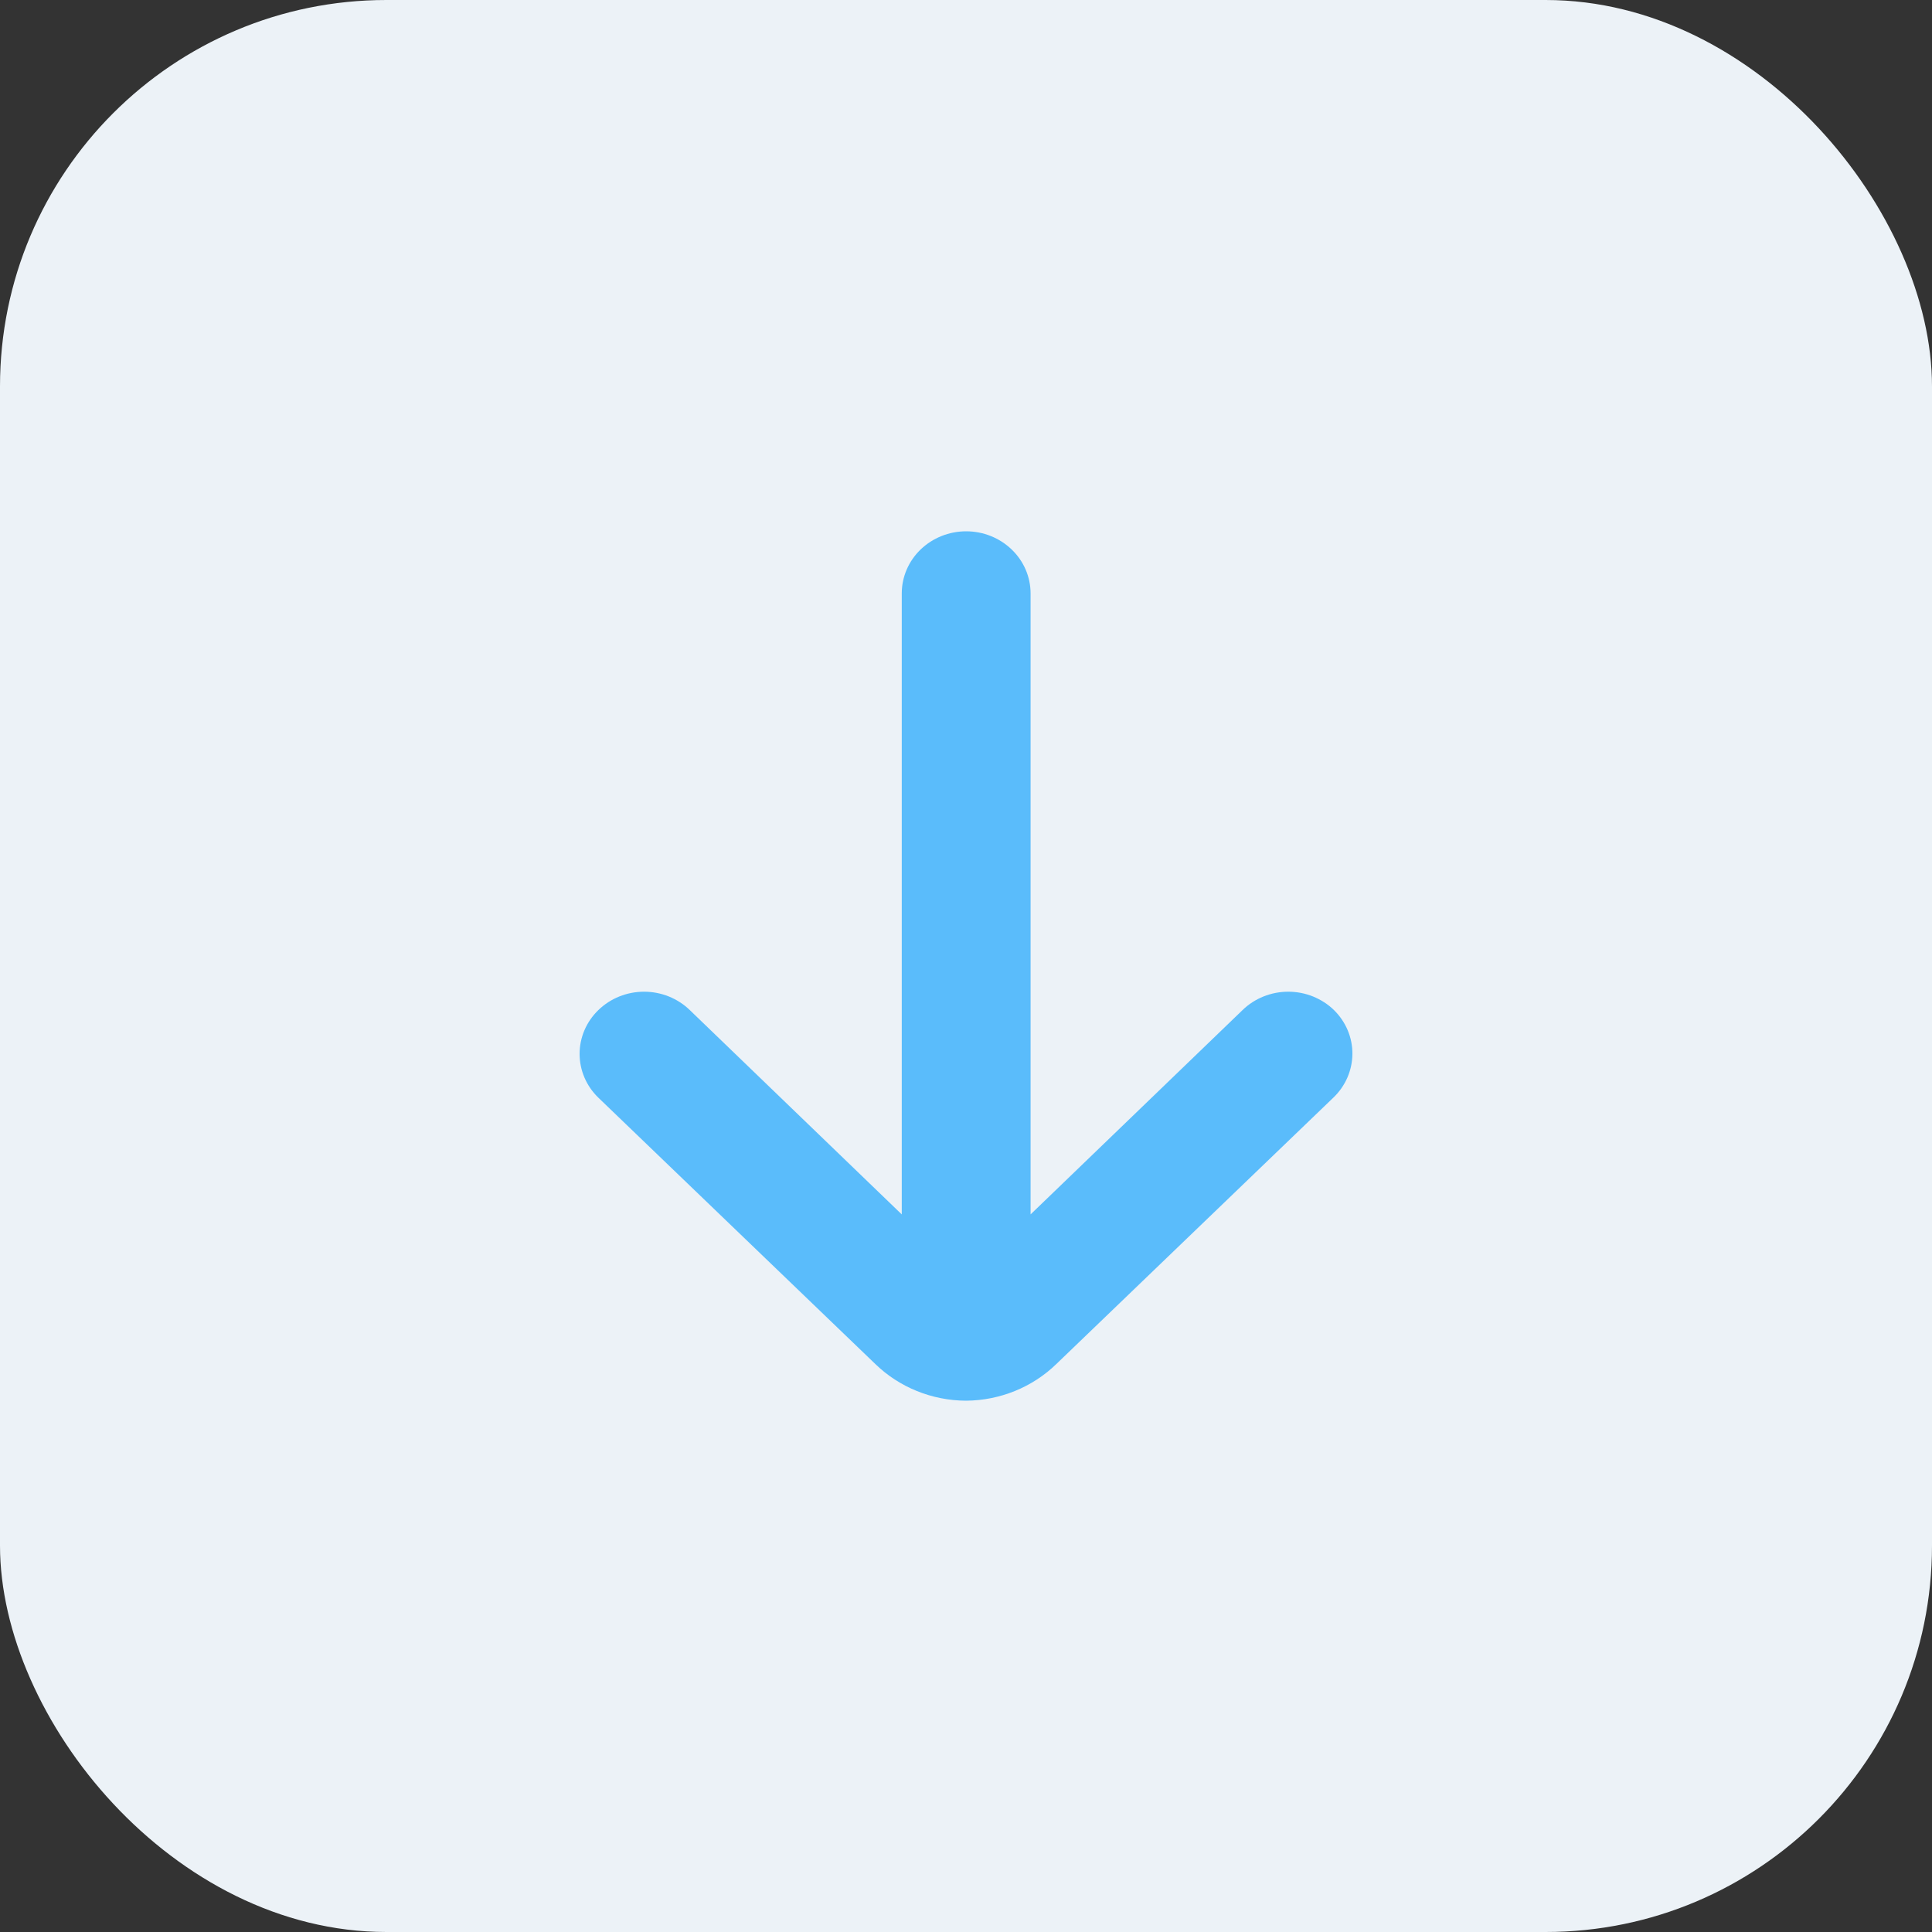
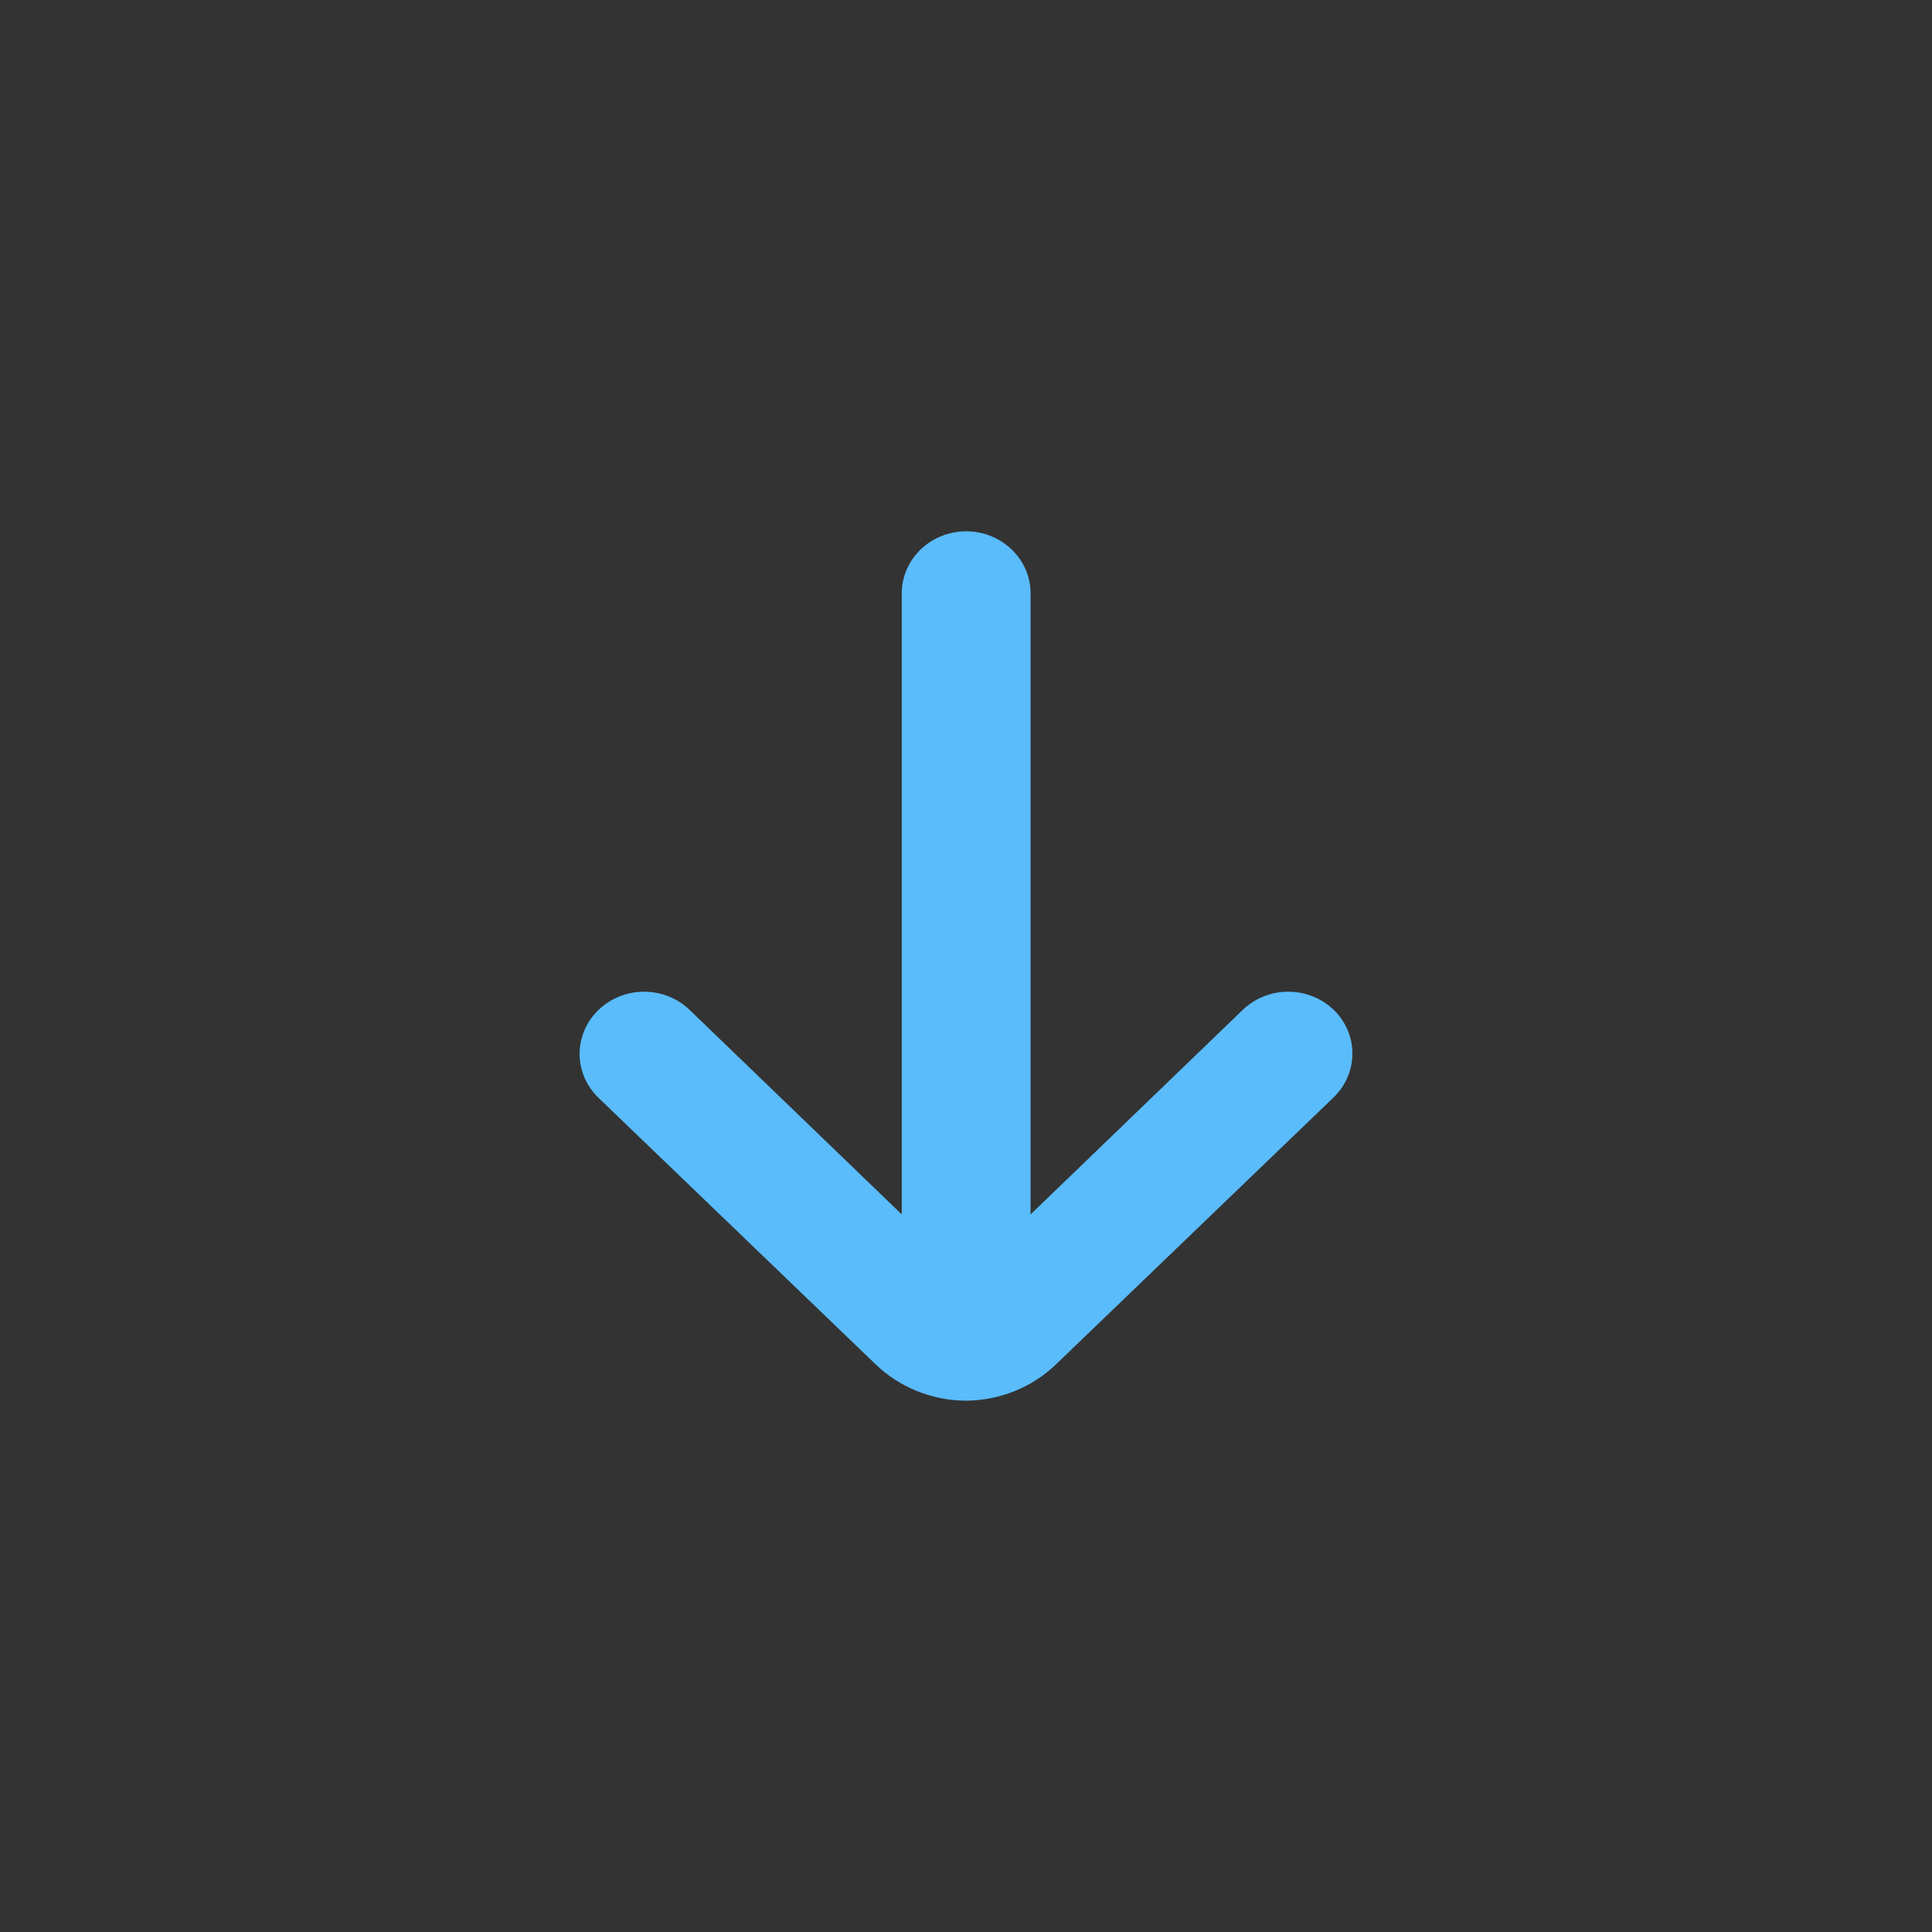
<svg xmlns="http://www.w3.org/2000/svg" width="40" height="40" viewBox="0 0 40 40" fill="none">
  <rect x="0" y="0" width="40" height="40" fill="#333333" stroke="none" />
-   <rect width="40" height="40" rx="8" fill="#ECF2F7" />
  <path d="M27.619 20.913C27.495 20.792 27.347 20.697 27.185 20.631C27.022 20.566 26.848 20.532 26.672 20.532C26.496 20.532 26.322 20.566 26.159 20.631C25.996 20.697 25.849 20.792 25.725 20.913L21.337 25.143V12.286C21.337 11.945 21.197 11.618 20.946 11.377C20.696 11.136 20.357 11 20.003 11C19.65 11 19.31 11.136 19.06 11.377C18.81 11.618 18.67 11.945 18.67 12.286V25.143L14.282 20.913C14.158 20.792 14.01 20.697 13.848 20.631C13.685 20.566 13.511 20.532 13.335 20.532C13.159 20.532 12.984 20.566 12.822 20.631C12.659 20.697 12.512 20.792 12.388 20.913C12.139 21.154 12 21.48 12 21.819C12 22.159 12.139 22.485 12.388 22.726L18.123 28.241C18.621 28.724 19.297 28.997 20.003 29C20.705 28.994 21.376 28.721 21.87 28.241L27.605 22.726C27.856 22.486 27.997 22.162 28 21.822C28.003 21.482 27.865 21.155 27.619 20.913Z" fill="#5ABCFB" />
</svg>